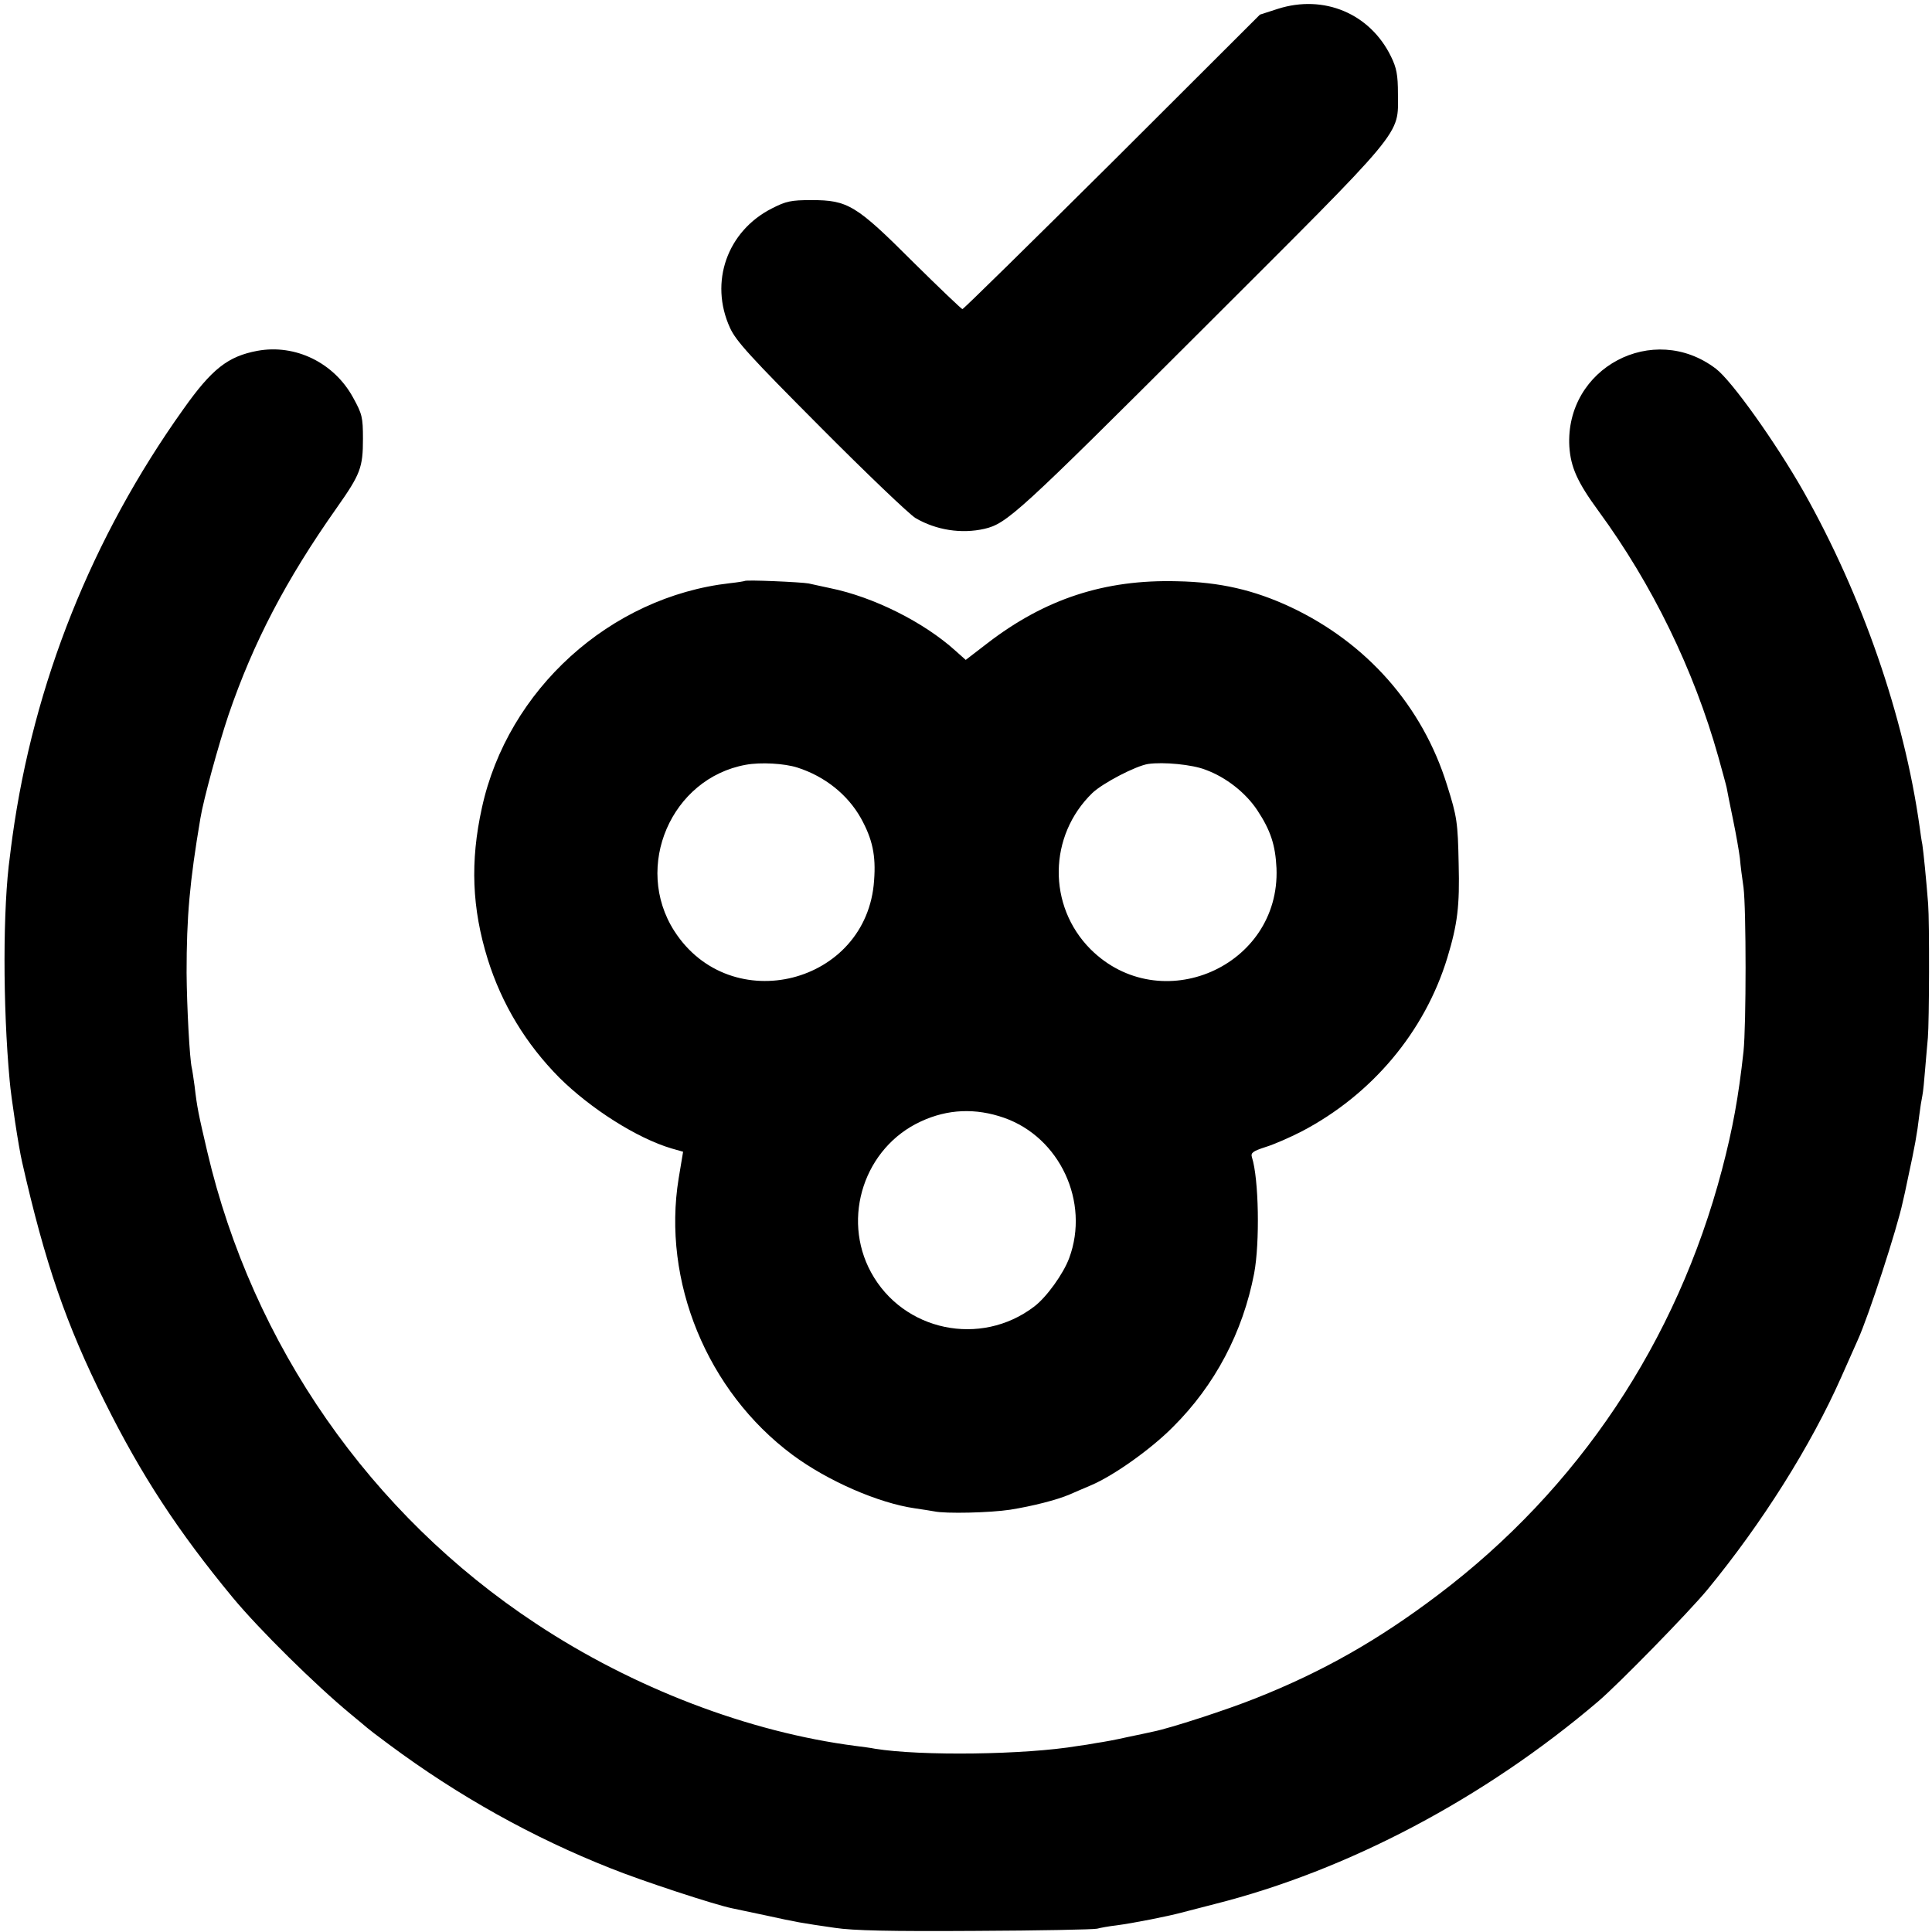
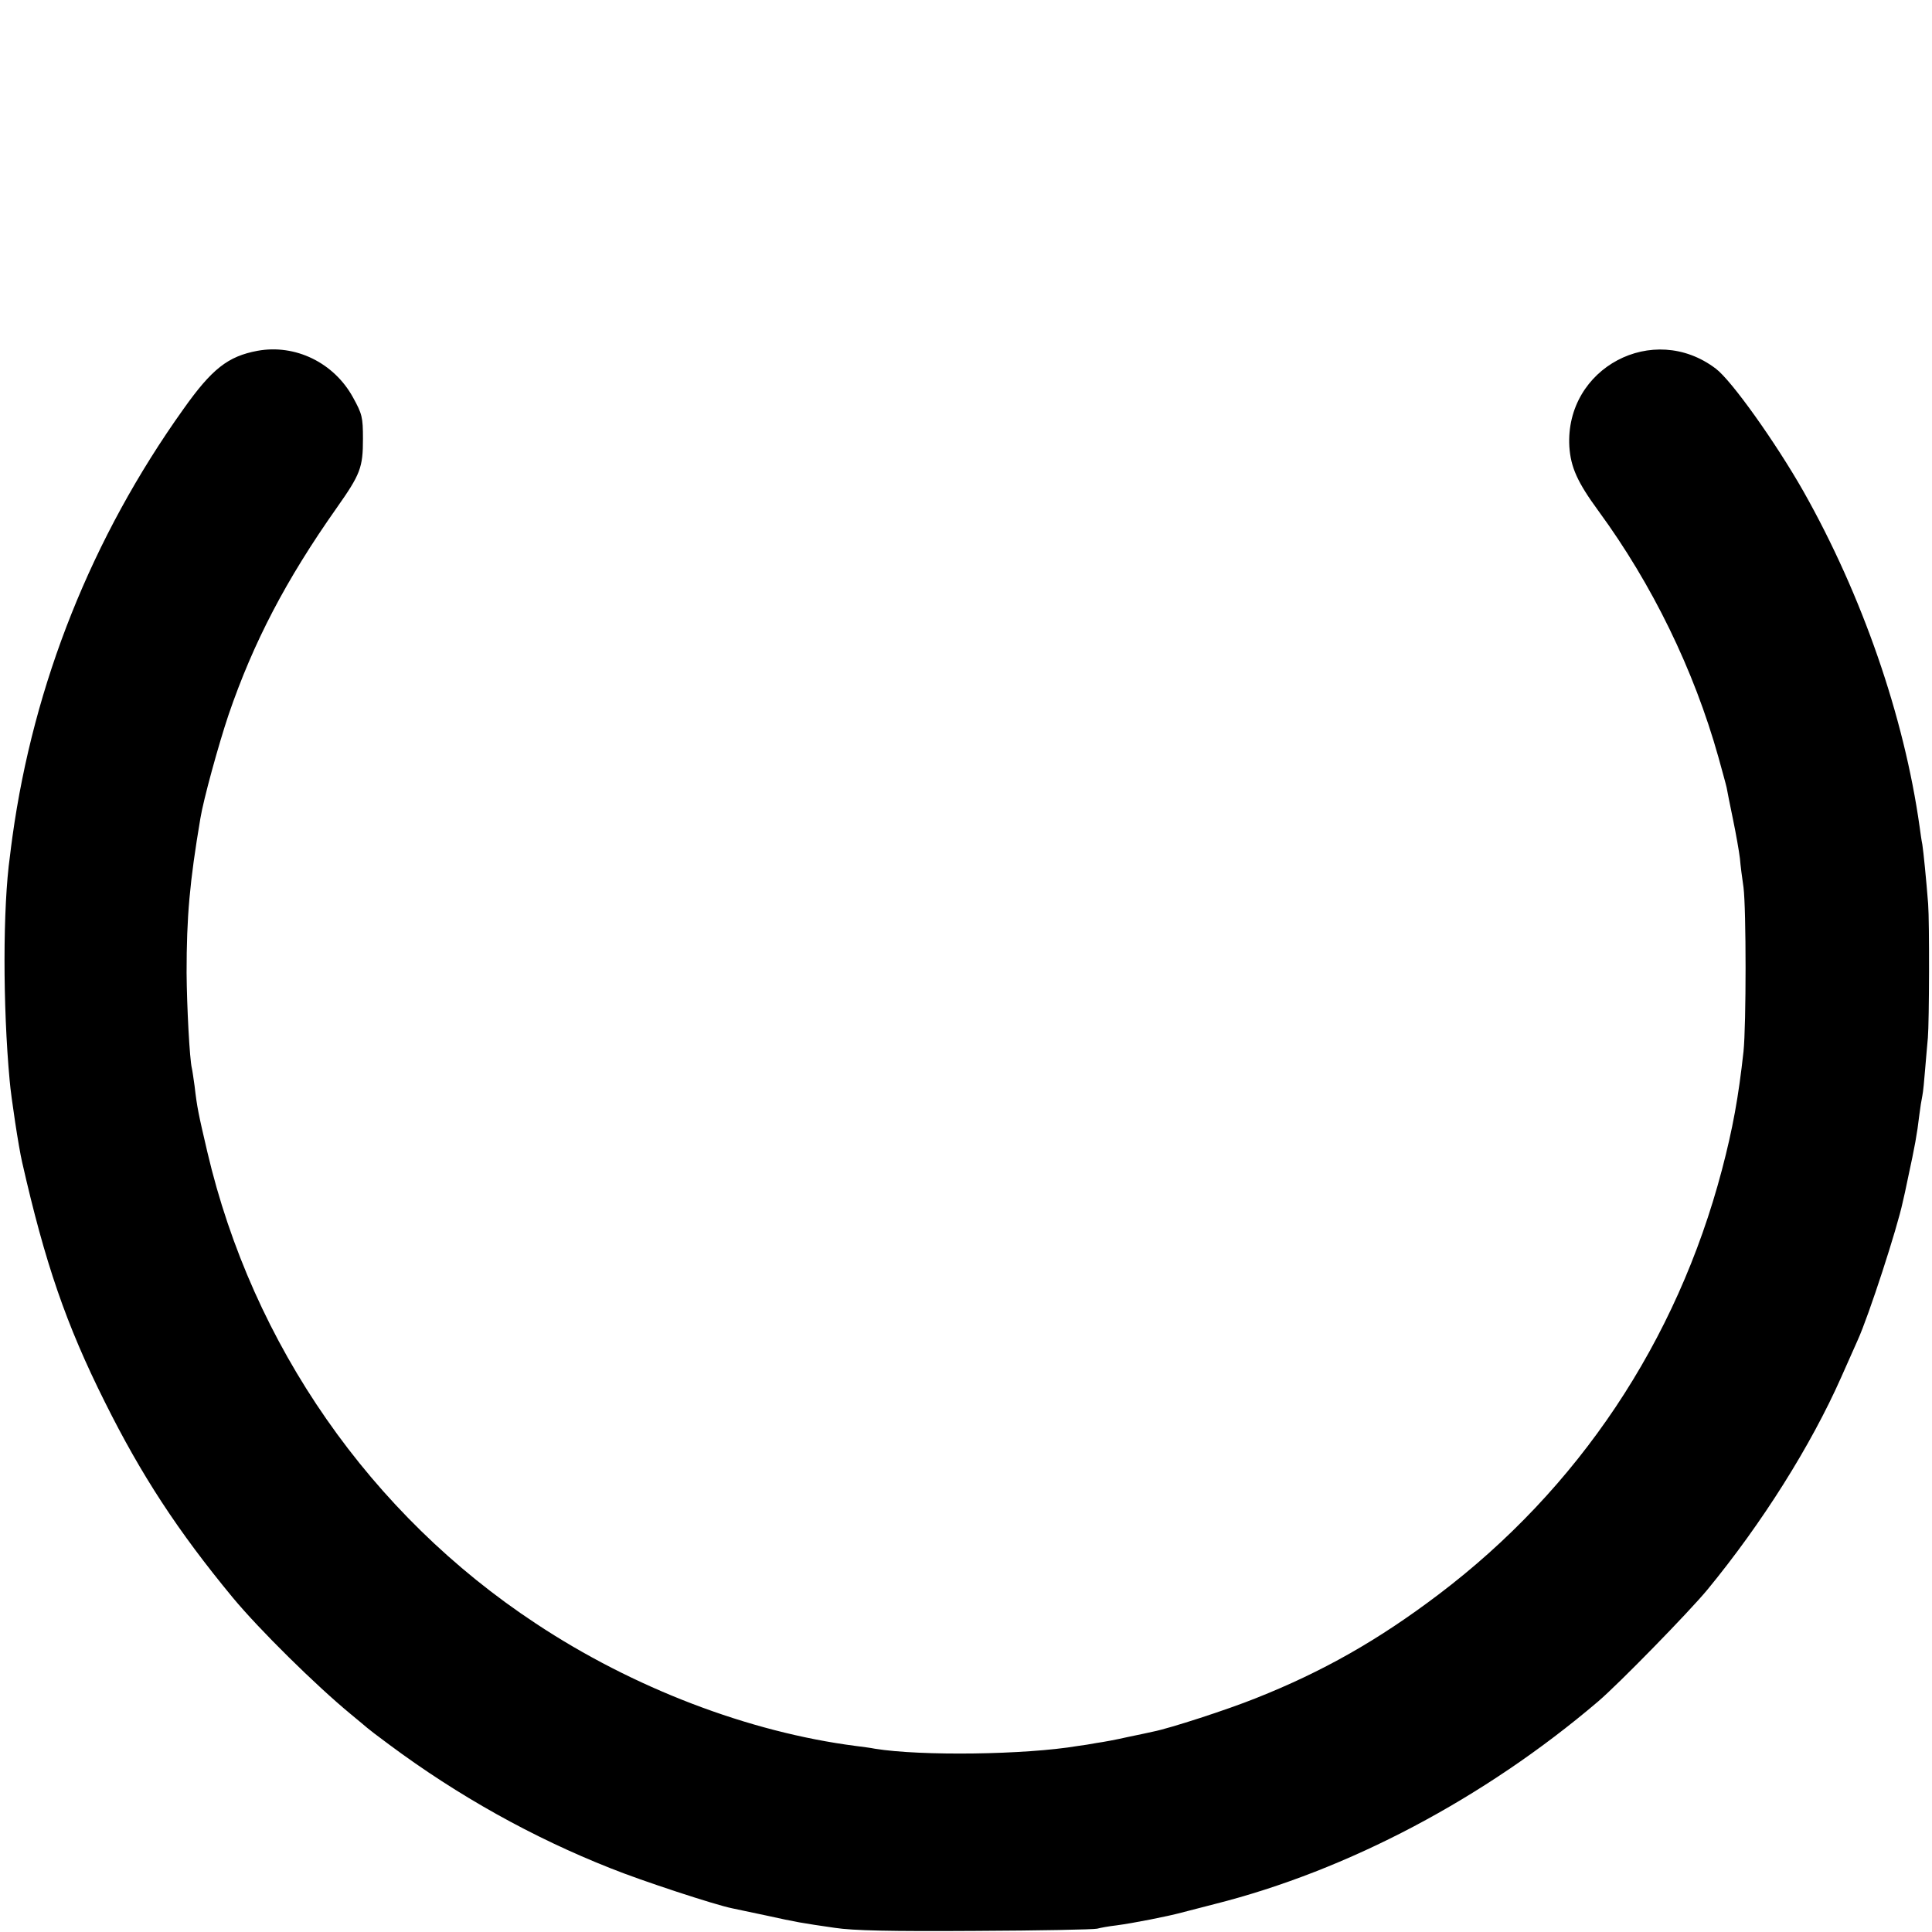
<svg xmlns="http://www.w3.org/2000/svg" version="1.0" width="700pt" height="700pt" viewBox="0 0 700 700" preserveAspectRatio="xMidYMid meet">
  <g transform="translate(0,700) scale(0.1,-0.1)" fill="#000000" stroke="none">
-     <path d="M4630 6968 l-65 -21 -535 -534 c-295 -293 -539 -533 -543 -533 -3 0 -84 77 -179 171 -206 206 -236 224 -368 224 -74 0 -92 -4 -143 -30 -162 -82 -228 -267 -152 -433 22 -48 73 -104 328 -360 166 -167 321 -315 344 -329 75 -44 167 -58 250 -39 81 19 122 56 780 713 753 752 718 709 718 863 0 69 -5 94 -25 135 -76 156 -243 226 -410 173z" />
    <path d="M933 5729 c-107 -20 -165 -65 -269 -212 -331 -464 -542 -993 -619 -1549 -3 -21 -7 -53 -9 -70 -26 -185 -26 -543 -1 -813 5 -60 33 -244 45 -295 83 -366 159 -588 300 -870 132 -265 264 -467 463 -708 97 -117 301 -318 427 -422 30 -25 57 -47 60 -50 3 -3 39 -31 80 -61 250 -186 521 -337 802 -448 114 -46 380 -133 440 -145 12 -3 68 -14 123 -26 114 -25 126 -27 250 -45 66 -10 201 -13 510 -11 231 1 429 5 440 8 11 3 43 9 70 12 61 8 187 33 235 46 19 5 73 19 120 31 484 122 979 384 1390 734 74 63 329 324 396 405 199 242 375 522 485 770 28 63 55 124 60 135 40 88 143 405 163 500 3 11 12 53 20 92 23 106 32 154 40 223 3 25 8 56 11 70 3 14 7 57 10 95 3 39 8 90 10 115 5 57 6 419 1 485 -7 90 -17 189 -21 215 -3 14 -7 43 -10 65 -56 399 -208 838 -421 1215 -100 176 -260 401 -317 444 -227 173 -547 3 -531 -282 5 -75 29 -129 106 -234 194 -265 345 -574 434 -891 14 -51 28 -101 30 -111 2 -11 12 -63 23 -115 11 -53 22 -116 25 -141 2 -25 8 -72 13 -105 10 -79 10 -499 0 -595 -18 -164 -39 -280 -78 -428 -164 -623 -520 -1156 -1028 -1540 -218 -165 -419 -279 -661 -375 -102 -41 -311 -109 -372 -121 -13 -3 -55 -12 -94 -20 -39 -9 -88 -18 -110 -21 -21 -4 -52 -9 -69 -11 -190 -32 -568 -37 -735 -10 -14 3 -45 7 -69 10 -388 50 -807 210 -1160 444 -599 395 -1026 1009 -1190 1709 -32 137 -37 160 -46 238 -4 28 -8 57 -10 65 -8 32 -18 222 -19 345 0 204 11 329 50 560 11 68 66 268 102 375 90 263 208 489 392 750 86 122 95 146 95 250 0 79 -3 90 -36 150 -69 126 -209 194 -346 169z" />
-     <path d="M2698 4895 c-2 -1 -25 -5 -53 -8 -434 -49 -806 -386 -899 -814 -43 -195 -36 -364 21 -548 51 -163 138 -307 260 -430 113 -112 281 -219 406 -256 l42 -12 -16 -96 c-61 -373 103 -772 412 -1002 128 -95 312 -175 444 -194 28 -4 59 -9 70 -11 41 -9 203 -5 275 6 81 13 168 35 215 55 17 7 52 23 79 34 82 35 217 131 296 211 152 151 253 343 294 556 21 112 17 343 -8 421 -5 16 3 22 49 37 30 9 89 35 130 56 255 133 447 361 529 630 37 122 45 188 41 340 -3 151 -6 171 -42 285 -89 287 -291 516 -568 646 -131 61 -254 90 -410 93 -263 7 -479 -64 -688 -225 l-78 -60 -37 33 c-115 104 -297 195 -454 227 -29 6 -64 14 -78 17 -27 5 -227 14 -232 9z m191 -676 c100 -32 182 -98 230 -183 42 -76 55 -135 48 -226 -25 -376 -520 -501 -724 -183 -149 233 -11 553 259 602 54 10 140 5 187 -10z m1479 -8 c74 -27 145 -83 187 -146 49 -74 66 -127 70 -211 14 -357 -421 -545 -674 -293 -156 157 -153 411 7 566 38 36 157 98 202 105 55 8 160 -2 208 -21z m-730 -1261 c202 -71 311 -305 236 -508 -21 -57 -82 -142 -127 -176 -194 -148 -475 -89 -591 124 -108 198 -24 453 181 547 97 45 198 49 301 13z" />
  </g>
</svg>